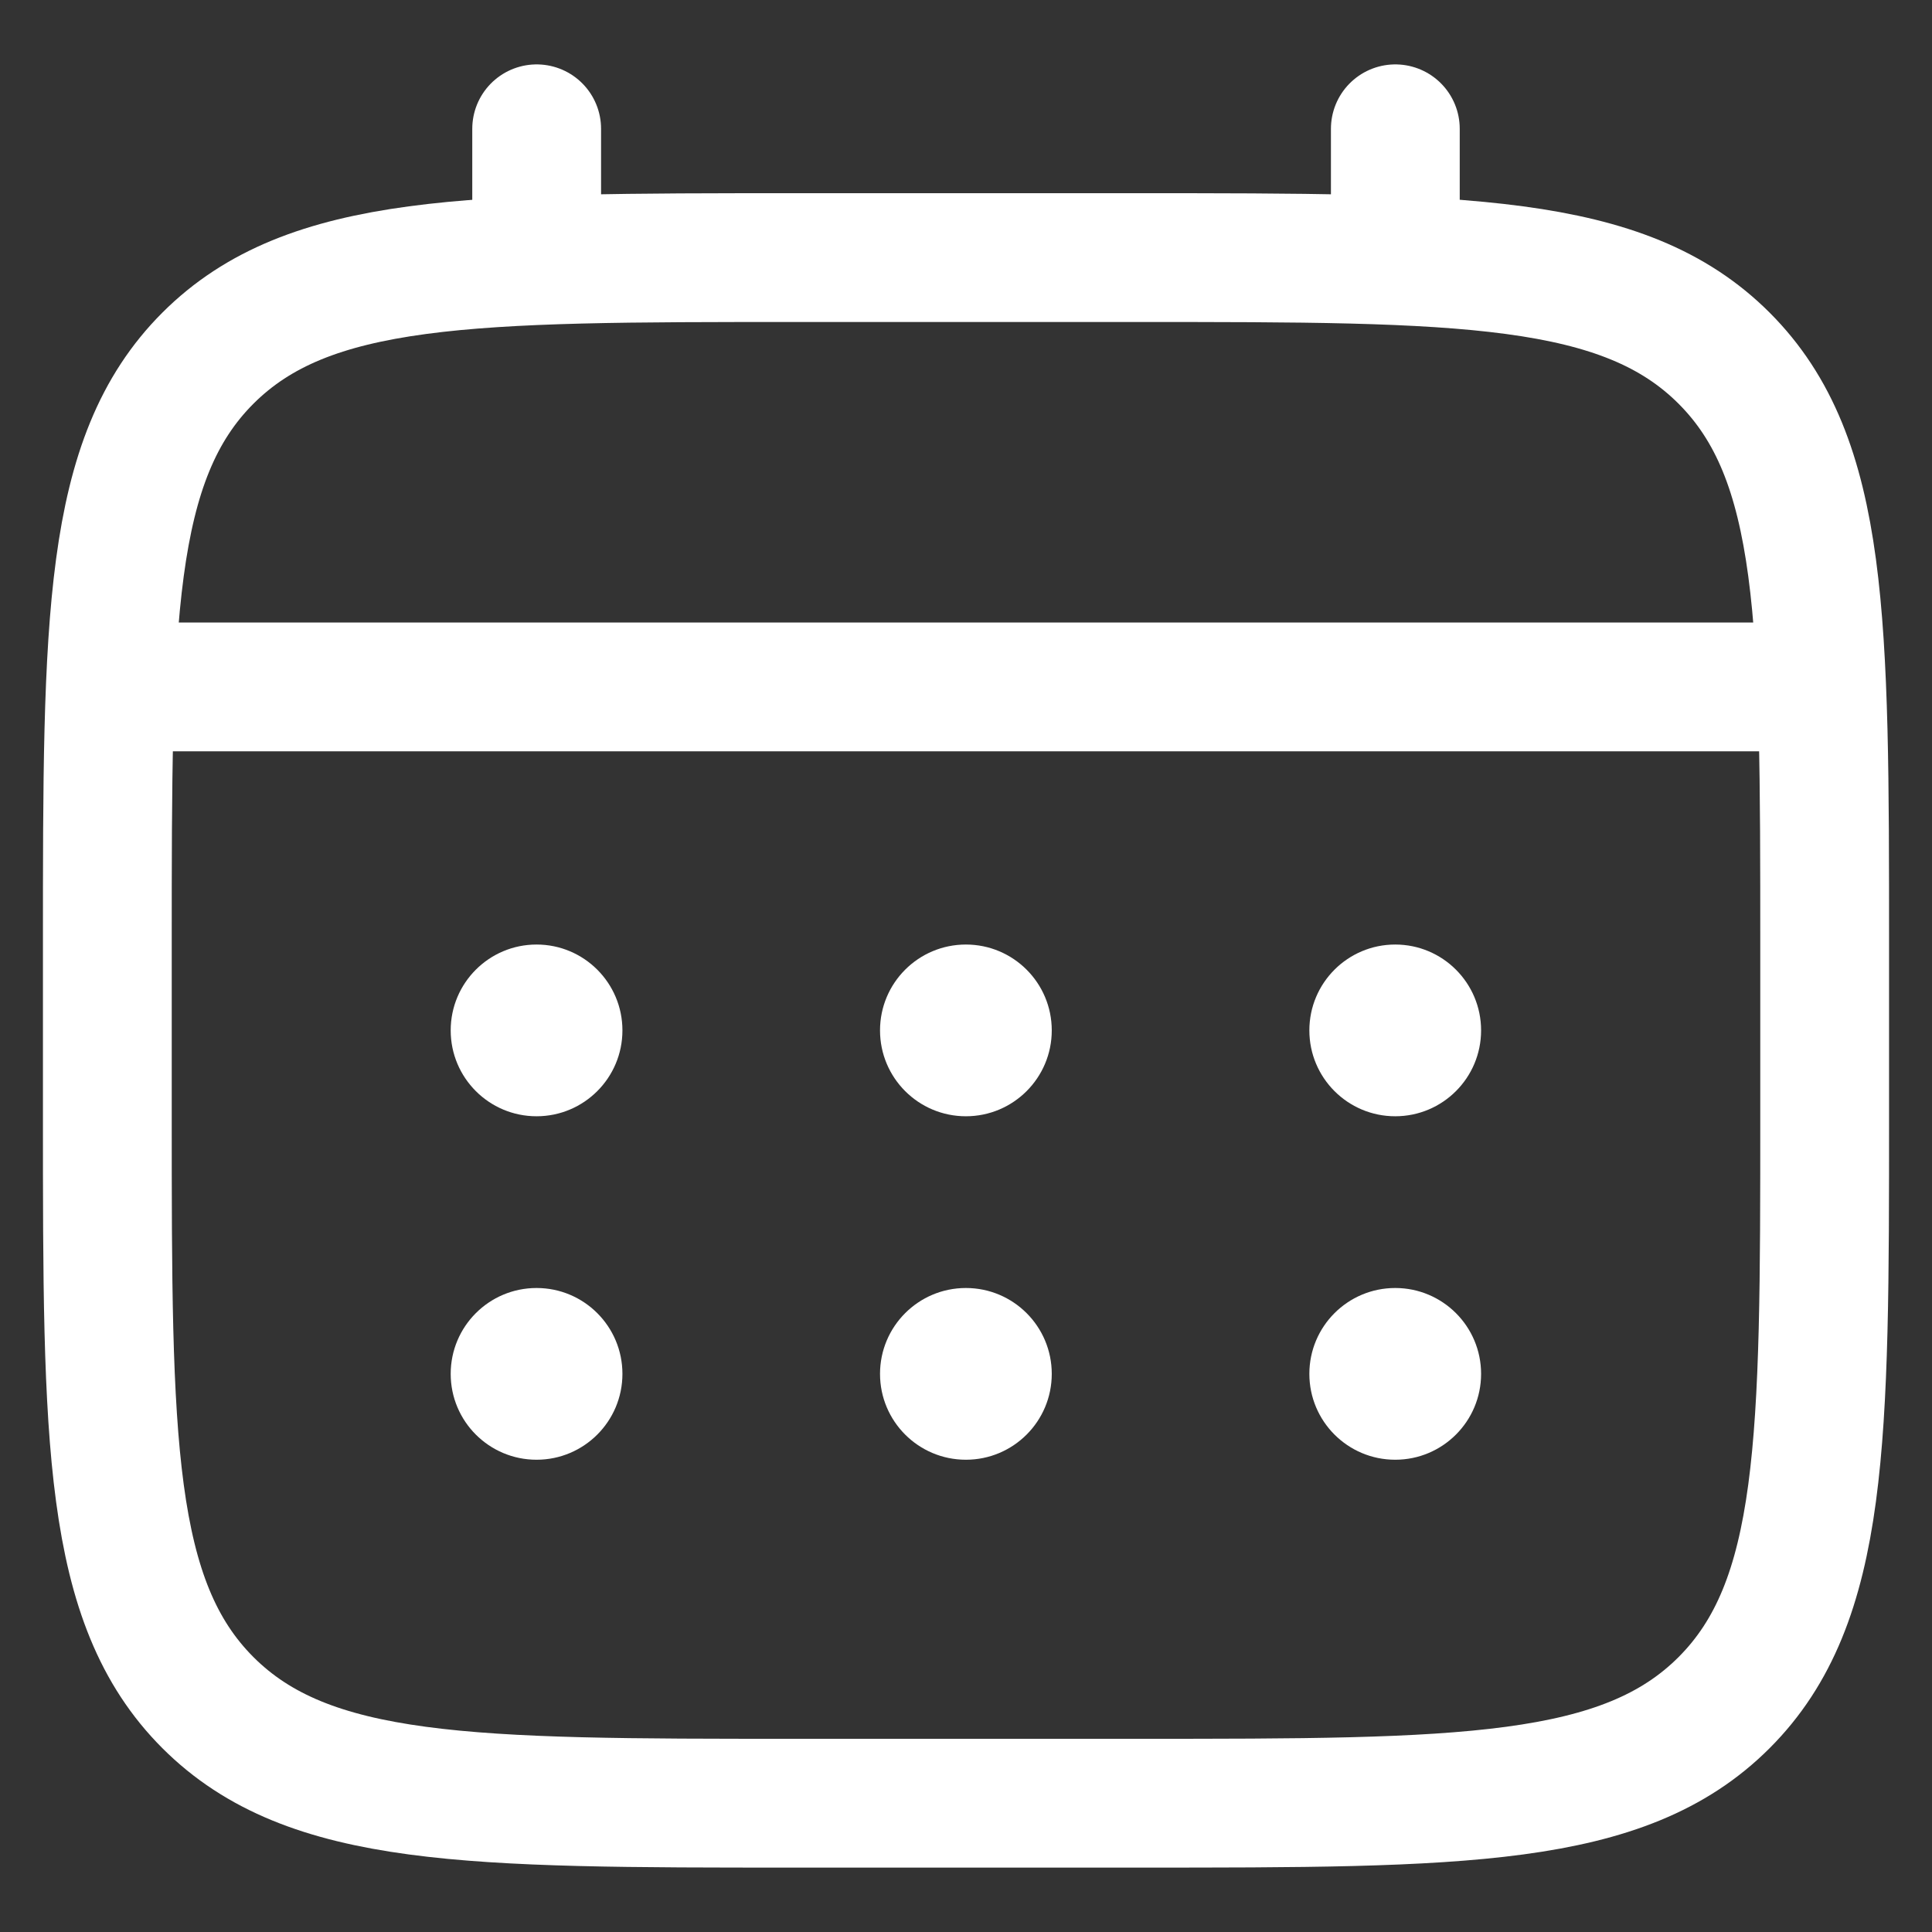
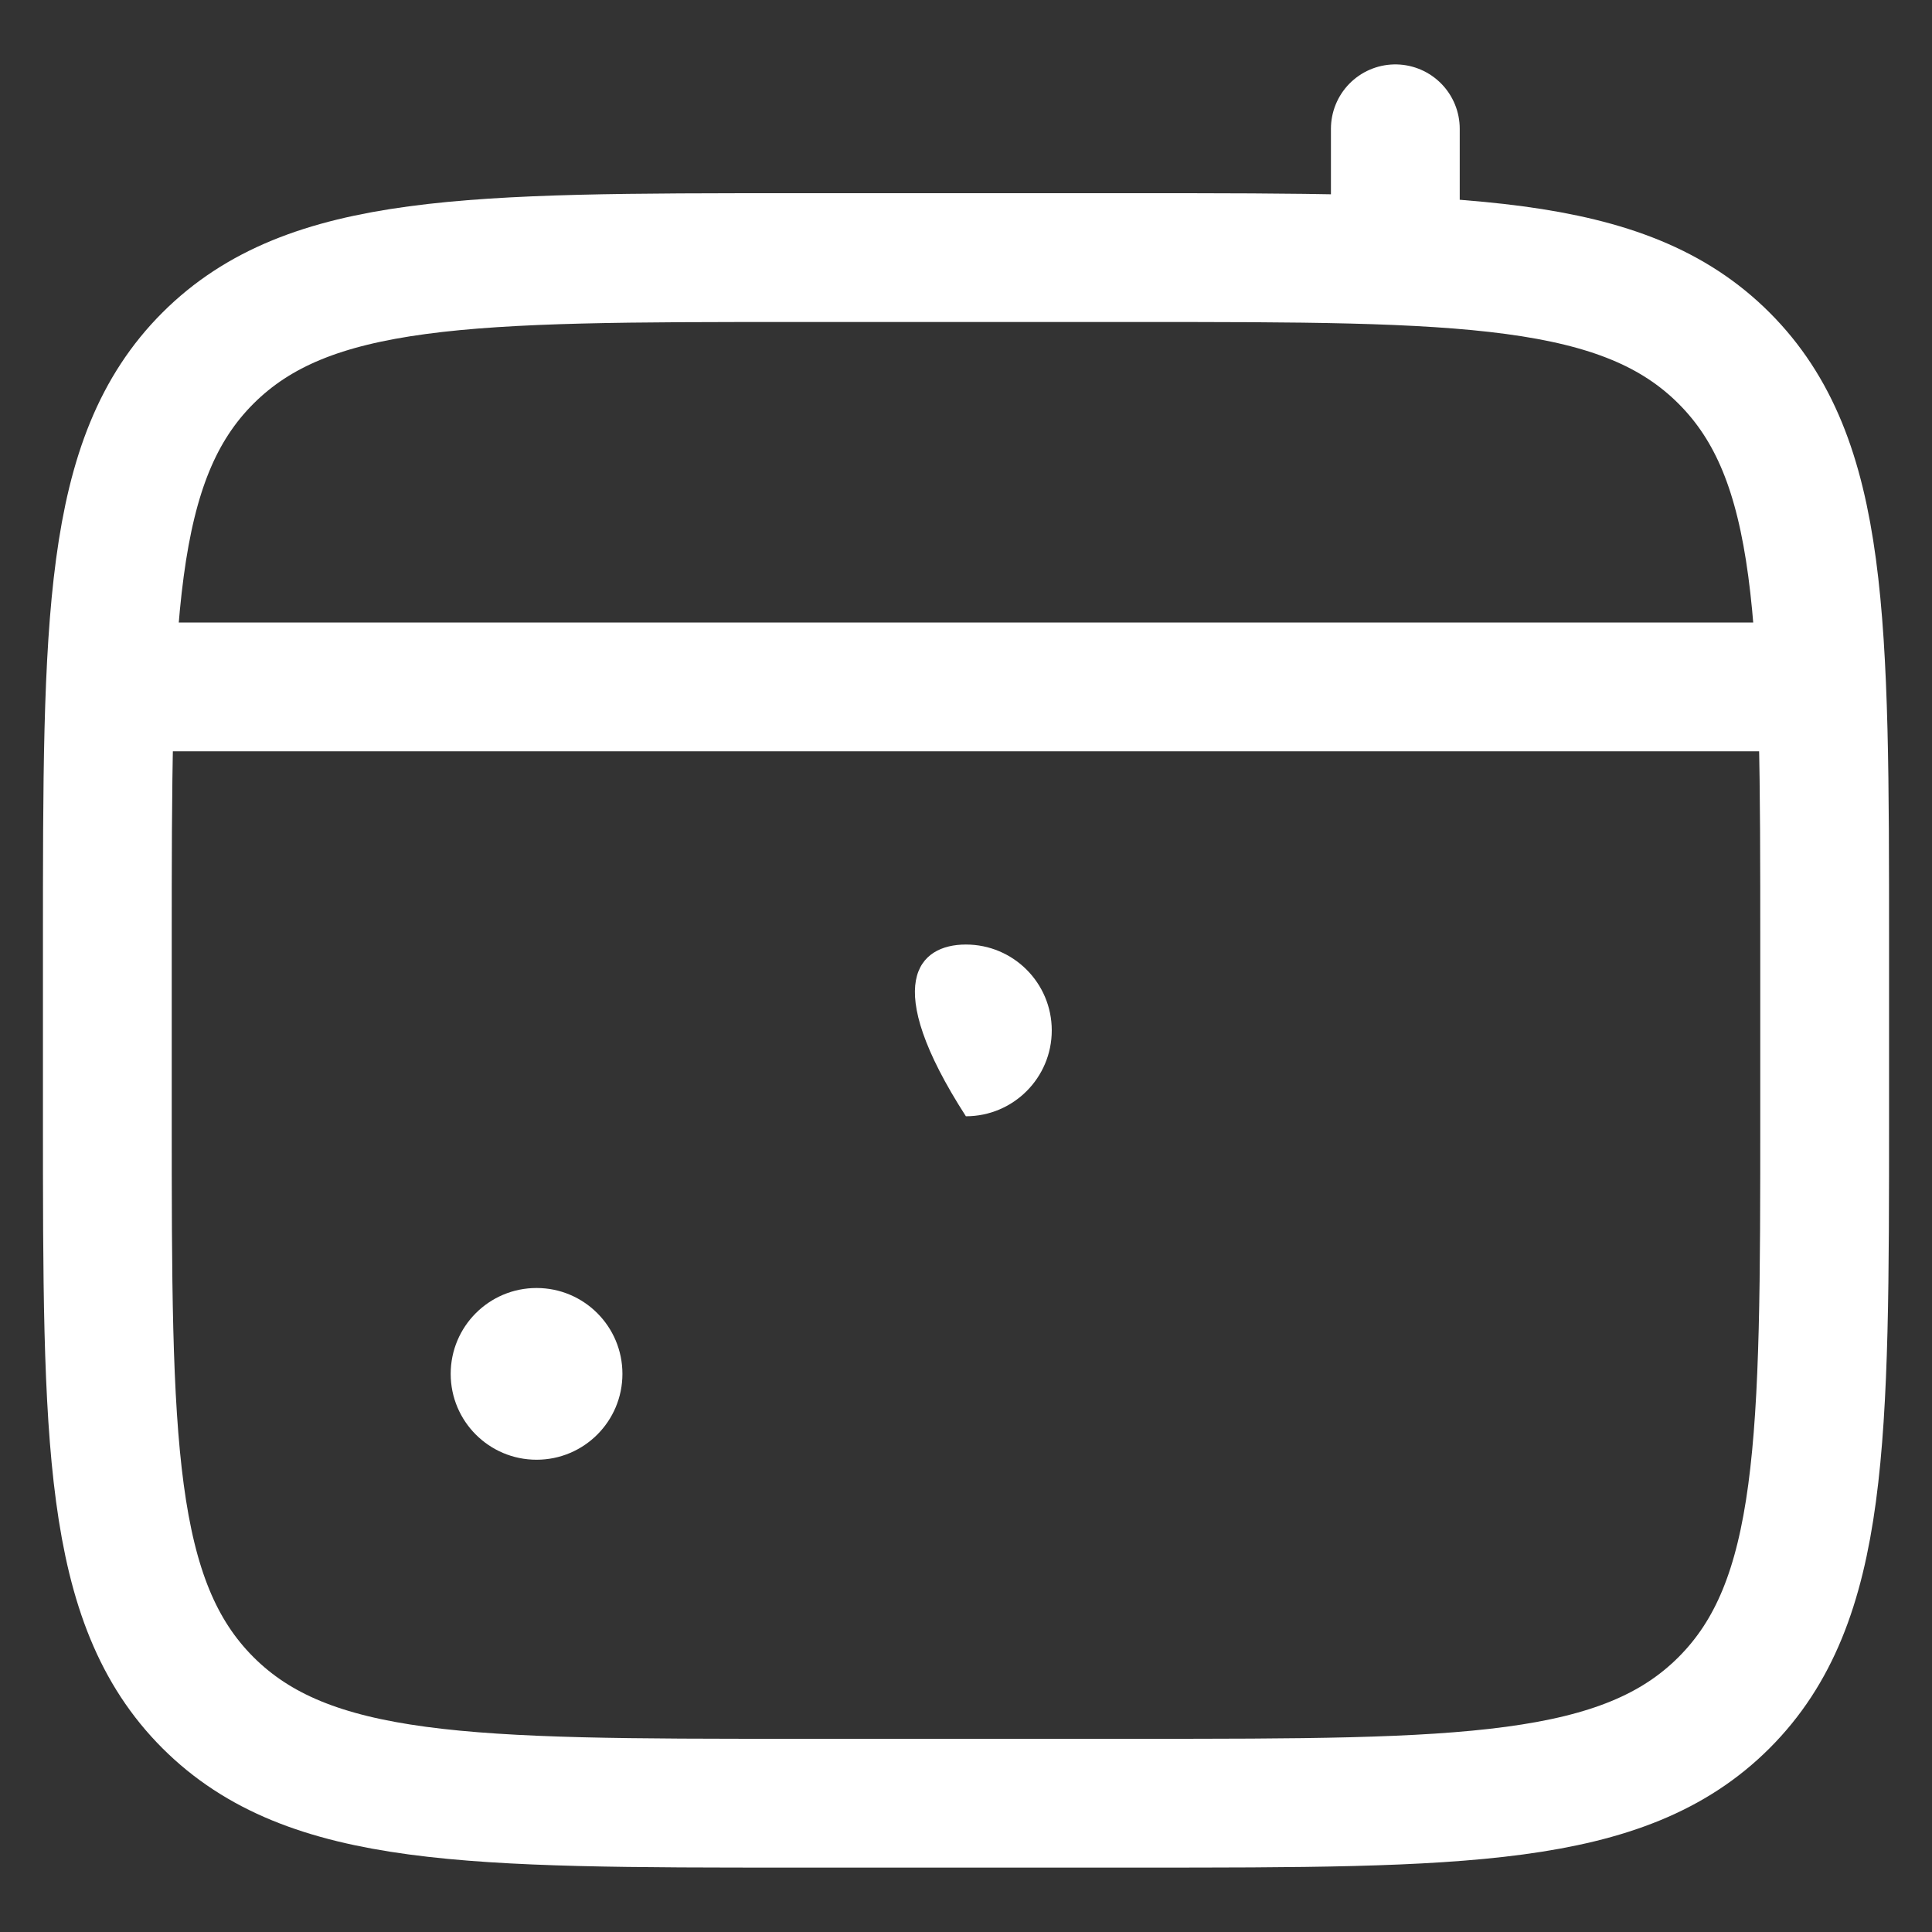
<svg xmlns="http://www.w3.org/2000/svg" width="18" height="18" viewBox="0 0 18 18" fill="none">
  <rect x="0" y="0" width="18" height="18" fill="#333333" stroke="none" />
  <path d="M1 8.8C1 5.783 1 4.274 1.937 3.337C2.875 2.4 4.383 2.4 7.4 2.4H10.6C13.617 2.4 15.126 2.4 16.063 3.337C17 4.274 17 5.783 17 8.8V10.4C17 13.417 17 14.925 16.063 15.863C15.126 16.8 13.617 16.8 10.6 16.8H7.4C4.383 16.8 2.875 16.8 1.937 15.863C1 14.925 1 13.417 1 10.4V8.8Z" stroke="white" stroke-width="1.2" />
-   <path d="M5 2.4V1.2" stroke="white" stroke-width="1.2" stroke-linecap="round" />
  <path d="M13 2.4V1.2" stroke="white" stroke-width="1.2" stroke-linecap="round" />
  <path d="M1.4 6.4H16.6" stroke="white" stroke-width="1.2" stroke-linecap="round" />
-   <path d="M13.799 12.8C13.799 13.242 13.441 13.6 12.999 13.6C12.557 13.6 12.199 13.242 12.199 12.8C12.199 12.358 12.557 12 12.999 12C13.441 12 13.799 12.358 13.799 12.8Z" fill="white" />
-   <path d="M13.799 9.6C13.799 10.042 13.441 10.4 12.999 10.4C12.557 10.4 12.199 10.042 12.199 9.6C12.199 9.158 12.557 8.8 12.999 8.8C13.441 8.8 13.799 9.158 13.799 9.6Z" fill="white" />
-   <path d="M9.799 12.8C9.799 13.242 9.441 13.6 8.999 13.6C8.557 13.6 8.199 13.242 8.199 12.8C8.199 12.358 8.557 12 8.999 12C9.441 12 9.799 12.358 9.799 12.8Z" fill="white" />
-   <path d="M9.799 9.6C9.799 10.042 9.441 10.4 8.999 10.4C8.557 10.4 8.199 10.042 8.199 9.6C8.199 9.158 8.557 8.8 8.999 8.8C9.441 8.8 9.799 9.158 9.799 9.6Z" fill="white" />
+   <path d="M9.799 9.6C9.799 10.042 9.441 10.4 8.999 10.4C8.199 9.158 8.557 8.8 8.999 8.8C9.441 8.8 9.799 9.158 9.799 9.6Z" fill="white" />
  <path d="M5.799 12.8C5.799 13.242 5.441 13.6 4.999 13.6C4.557 13.6 4.199 13.242 4.199 12.8C4.199 12.358 4.557 12 4.999 12C5.441 12 5.799 12.358 5.799 12.8Z" fill="white" />
-   <path d="M5.799 9.6C5.799 10.042 5.441 10.4 4.999 10.4C4.557 10.4 4.199 10.042 4.199 9.6C4.199 9.158 4.557 8.8 4.999 8.8C5.441 8.8 5.799 9.158 5.799 9.6Z" fill="white" />
</svg>